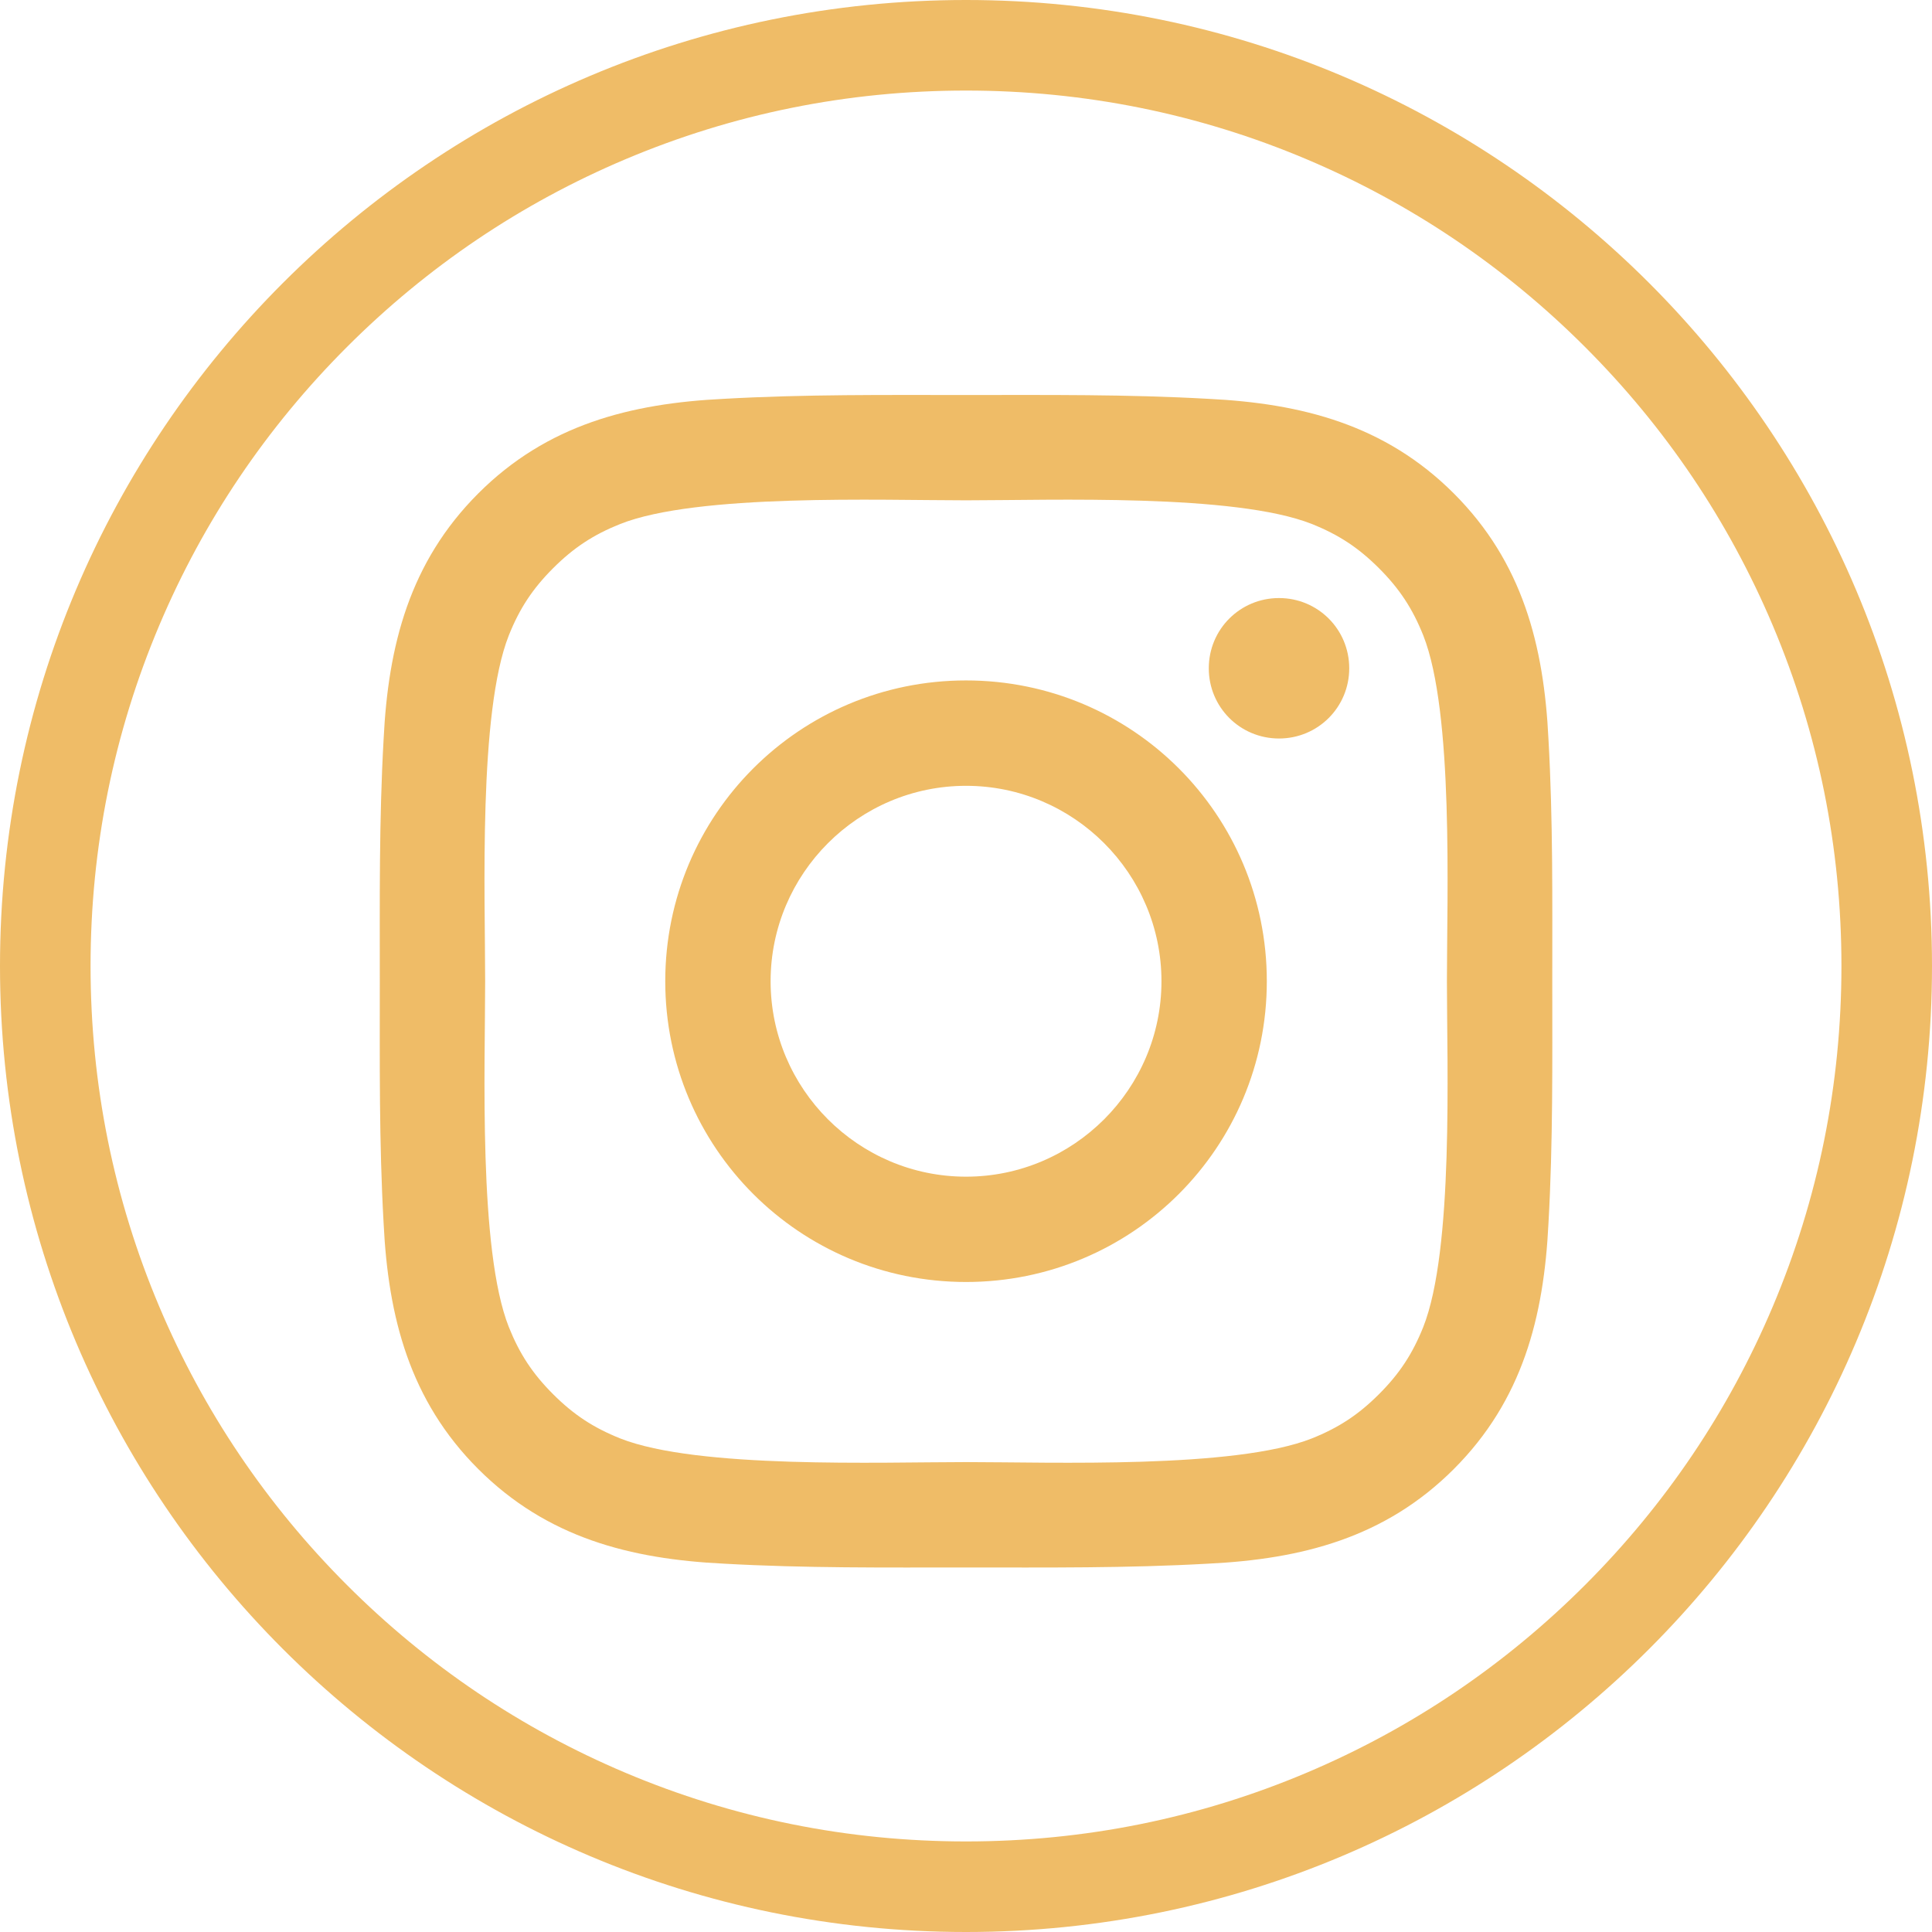
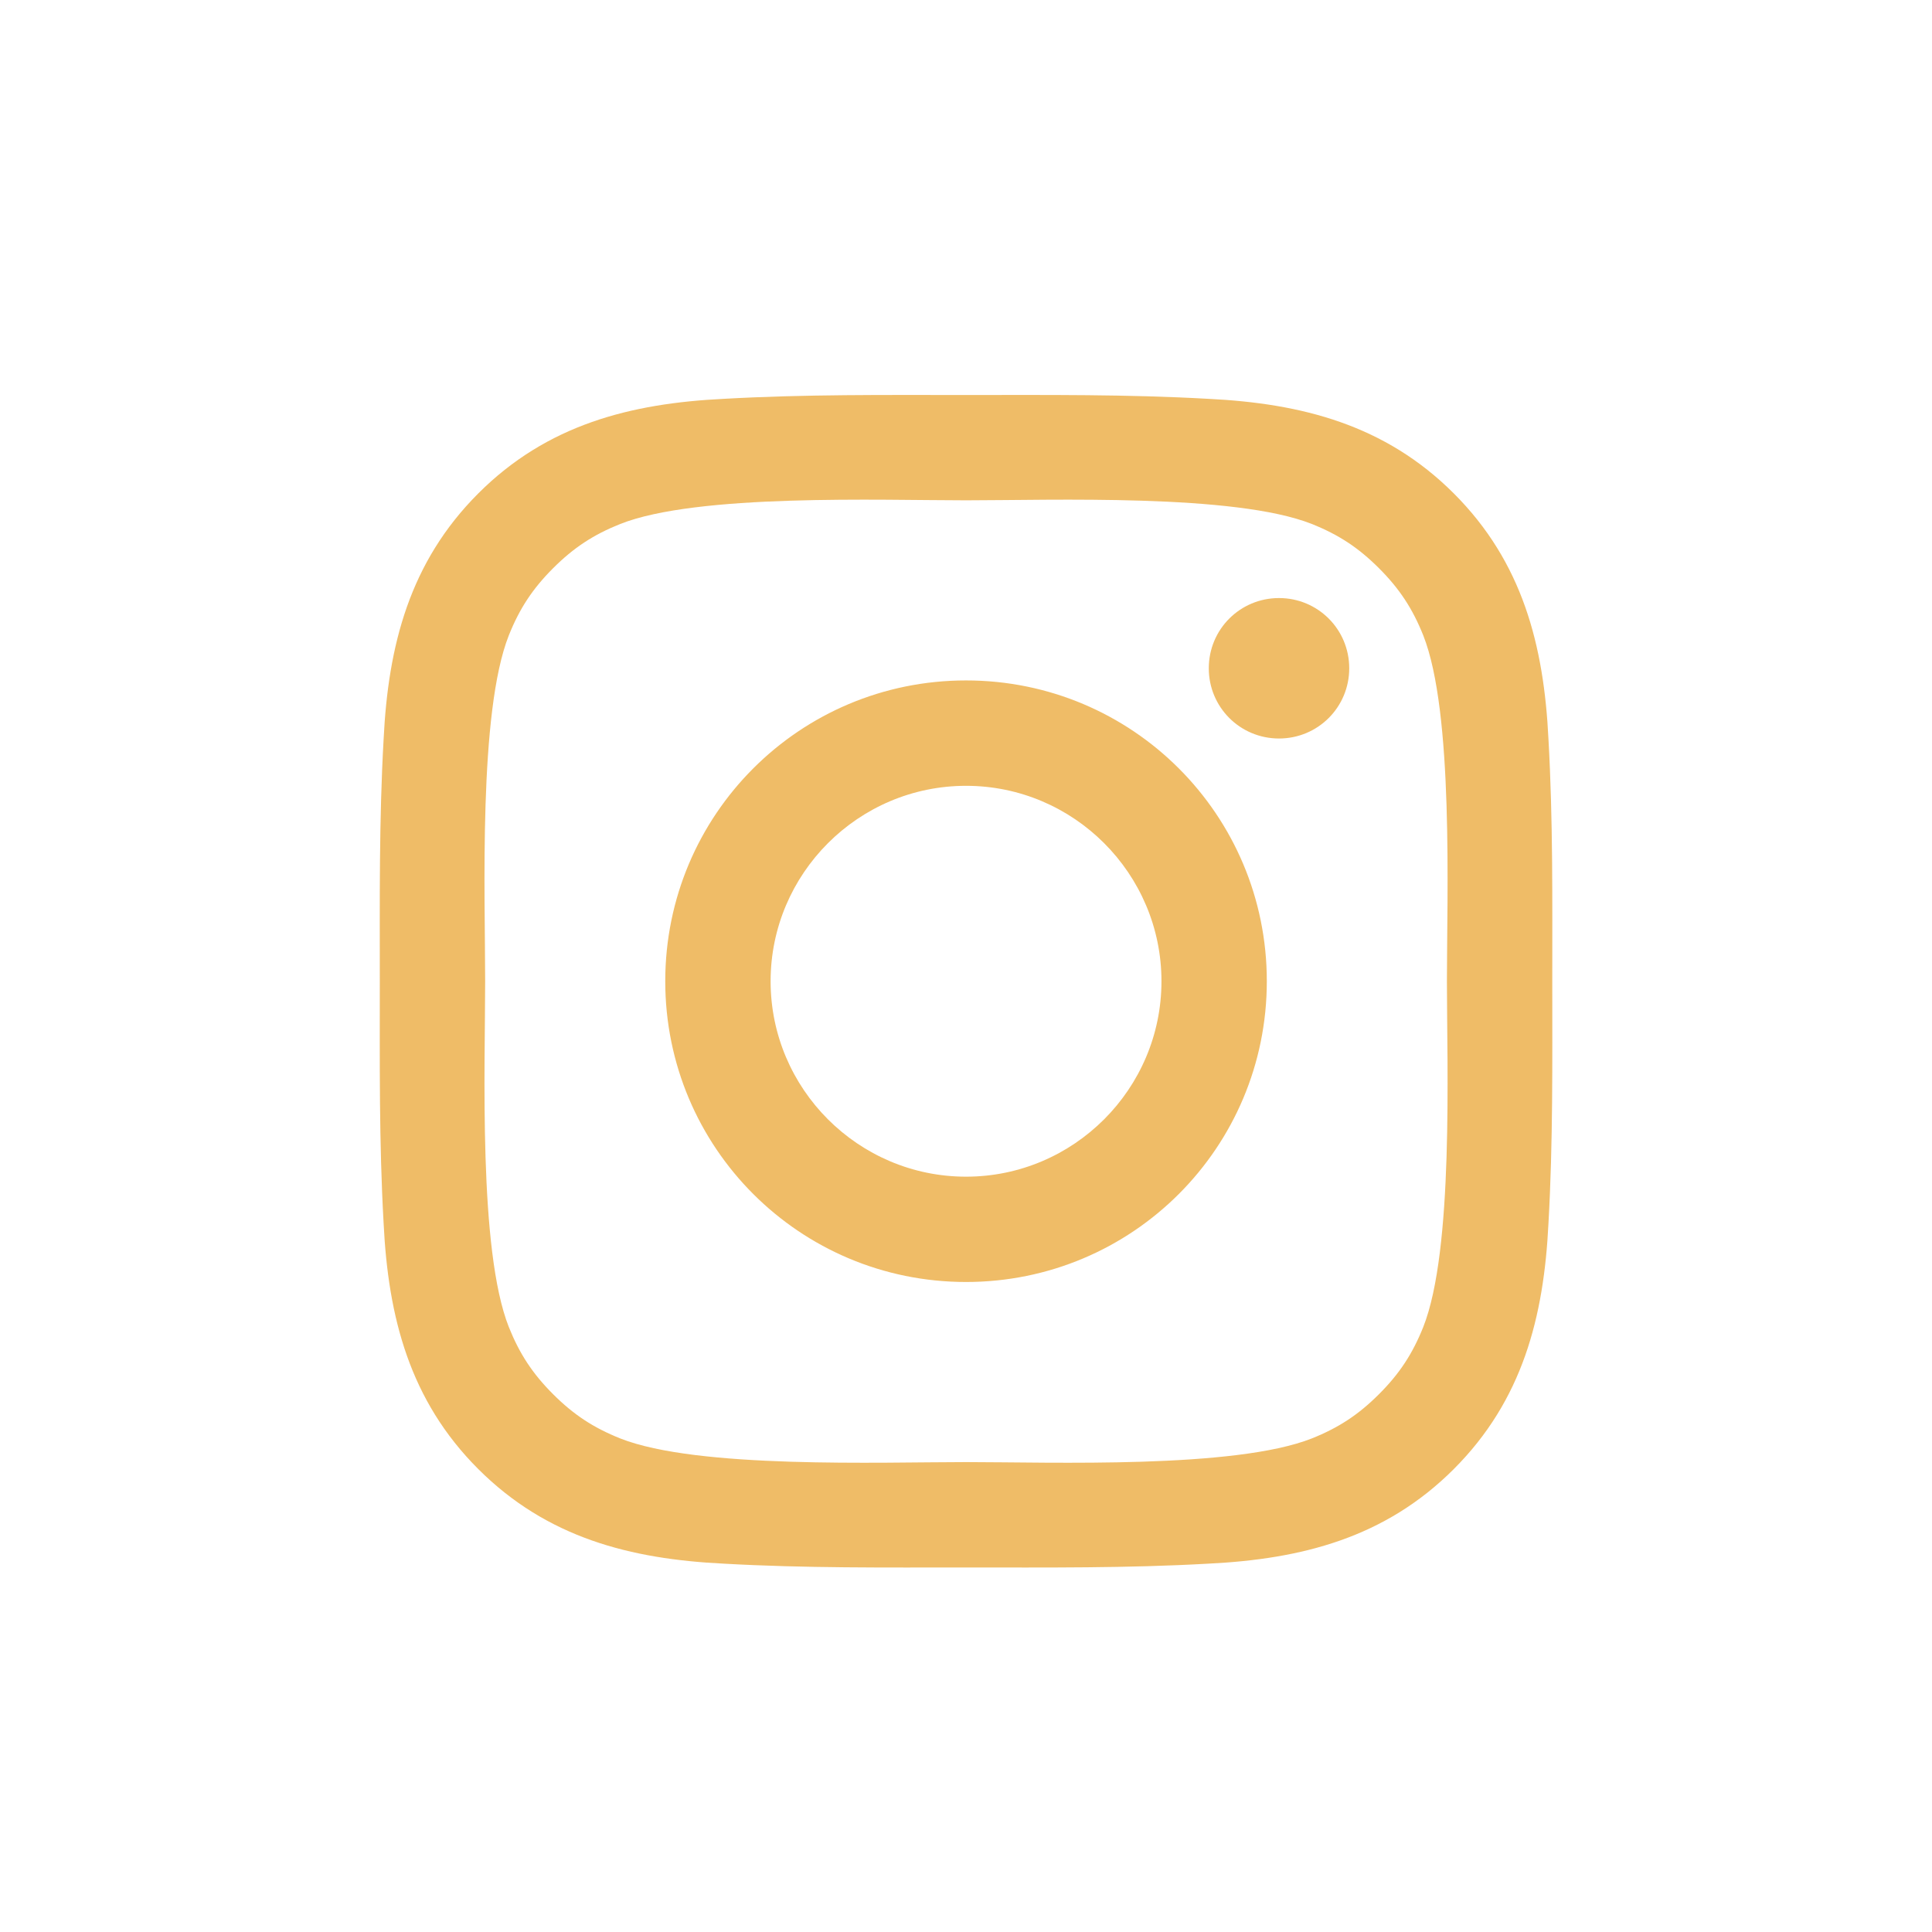
<svg xmlns="http://www.w3.org/2000/svg" id="Layer_1" data-name="Layer 1" viewBox="0 0 512 512" width="512" height="512">
  <defs>
    <style>
      .cls-1 {
        fill: #efbc67;
      }
    </style>
  </defs>
  <g id="Layer_1-2" data-name="Layer 1">
-     <path class="cls-1" d="M256,24c31.33,0,61.71,6.13,90.3,18.22,27.62,11.68,52.44,28.42,73.75,49.73,21.31,21.31,38.05,46.13,49.73,73.75,12.09,28.59,18.22,58.97,18.22,90.3s-6.13,61.71-18.22,90.3c-11.68,27.62-28.42,52.44-49.73,73.75-21.31,21.31-46.13,38.05-73.75,49.73-28.59,12.09-58.97,18.22-90.3,18.22s-61.71-6.13-90.3-18.22c-27.62-11.68-52.44-28.42-73.75-49.73-21.31-21.31-38.05-46.13-49.73-73.75-12.09-28.59-18.22-58.97-18.22-90.3s6.13-61.71,18.22-90.3c11.68-27.62,28.42-52.44,49.73-73.75,21.31-21.31,46.13-38.05,73.75-49.73,28.59-12.09,58.97-18.22,90.3-18.22M256,0C114.62,0,0,114.62,0,256s114.62,256,256,256,256-114.62,256-256S397.39,0,256,0h0Z" />
-   </g>
+     </g>
  <g id="lni_lni-circle-plus" data-name="lni lni-circle-plus">
    <path class="cls-1" d="M410.36,324.17c-1.21,24.88-6.88,46.93-25.08,65.14s-40.26,23.87-65.14,25.08c-21.44,1.21-42.69,1.01-64.13,1.01s-42.69.2-64.13-1.01c-24.88-1.21-46.93-6.88-65.14-25.08s-23.87-40.26-25.08-65.14c-1.21-21.44-1.01-42.69-1.01-64.13s-.2-42.69,1.01-64.13c1.21-24.88,6.88-46.93,25.08-65.14s40.26-23.87,65.14-25.08c21.44-1.21,42.69-1.01,64.13-1.01s42.69-.2,64.13,1.01c24.88,1.21,46.93,6.88,65.14,25.08s23.87,40.26,25.08,65.14c1.21,21.44,1.01,42.69,1.01,64.13s.2,42.69-1.01,64.13ZM164.37,138.86c-7.08,2.83-12.34,6.27-17.8,11.73-5.46,5.46-8.9,10.72-11.73,17.8-8.09,20.43-6.27,68.99-6.27,91.64s-1.82,71.21,6.27,91.64c2.83,7.08,6.27,12.34,11.73,17.8,5.46,5.46,10.72,8.9,17.8,11.73,20.43,8.09,68.99,6.27,91.64,6.27s71.21,1.82,91.64-6.27c7.08-2.83,12.34-6.27,17.8-11.73,5.46-5.46,8.9-10.72,11.73-17.8,8.09-20.43,6.27-68.99,6.27-91.64s1.82-71.21-6.27-91.64c-2.83-7.08-6.27-12.34-11.73-17.8-5.46-5.46-10.72-8.9-17.8-11.73-20.43-8.09-68.99-6.27-91.64-6.27s-71.21-1.82-91.64,6.27ZM256.01,339.74c-44.1,0-79.71-35.61-79.71-79.71s35.61-79.71,79.71-79.71,79.71,35.61,79.71,79.71-35.61,79.71-79.71,79.71ZM256.01,208.25c-28.52,0-51.79,23.26-51.79,51.79s23.26,51.79,51.79,51.79,51.79-23.26,51.79-51.79-23.26-51.79-51.79-51.79ZM338.95,195.71c-10.32,0-18.61-8.29-18.61-18.61s8.29-18.61,18.61-18.61,18.61,8.29,18.61,18.61-8.29,18.61-18.61,18.61Z" />
  </g>
</svg>